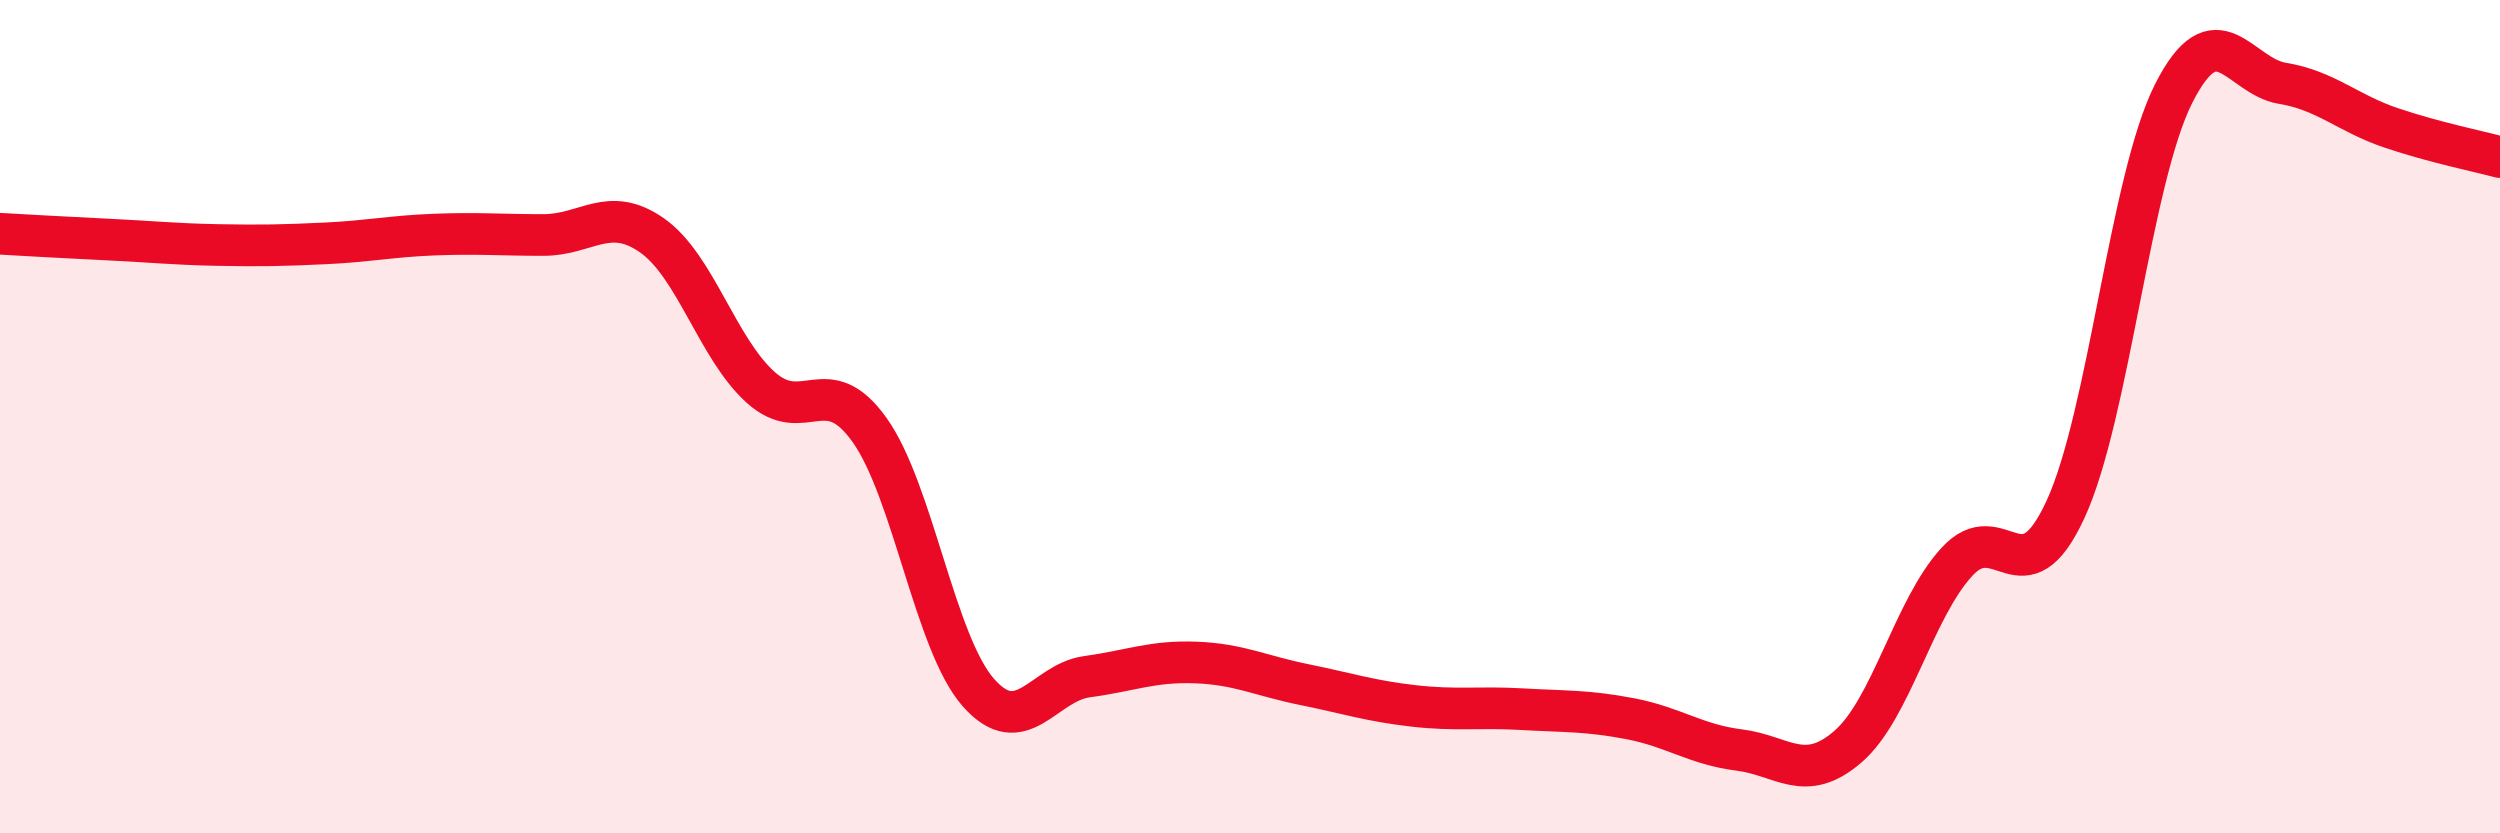
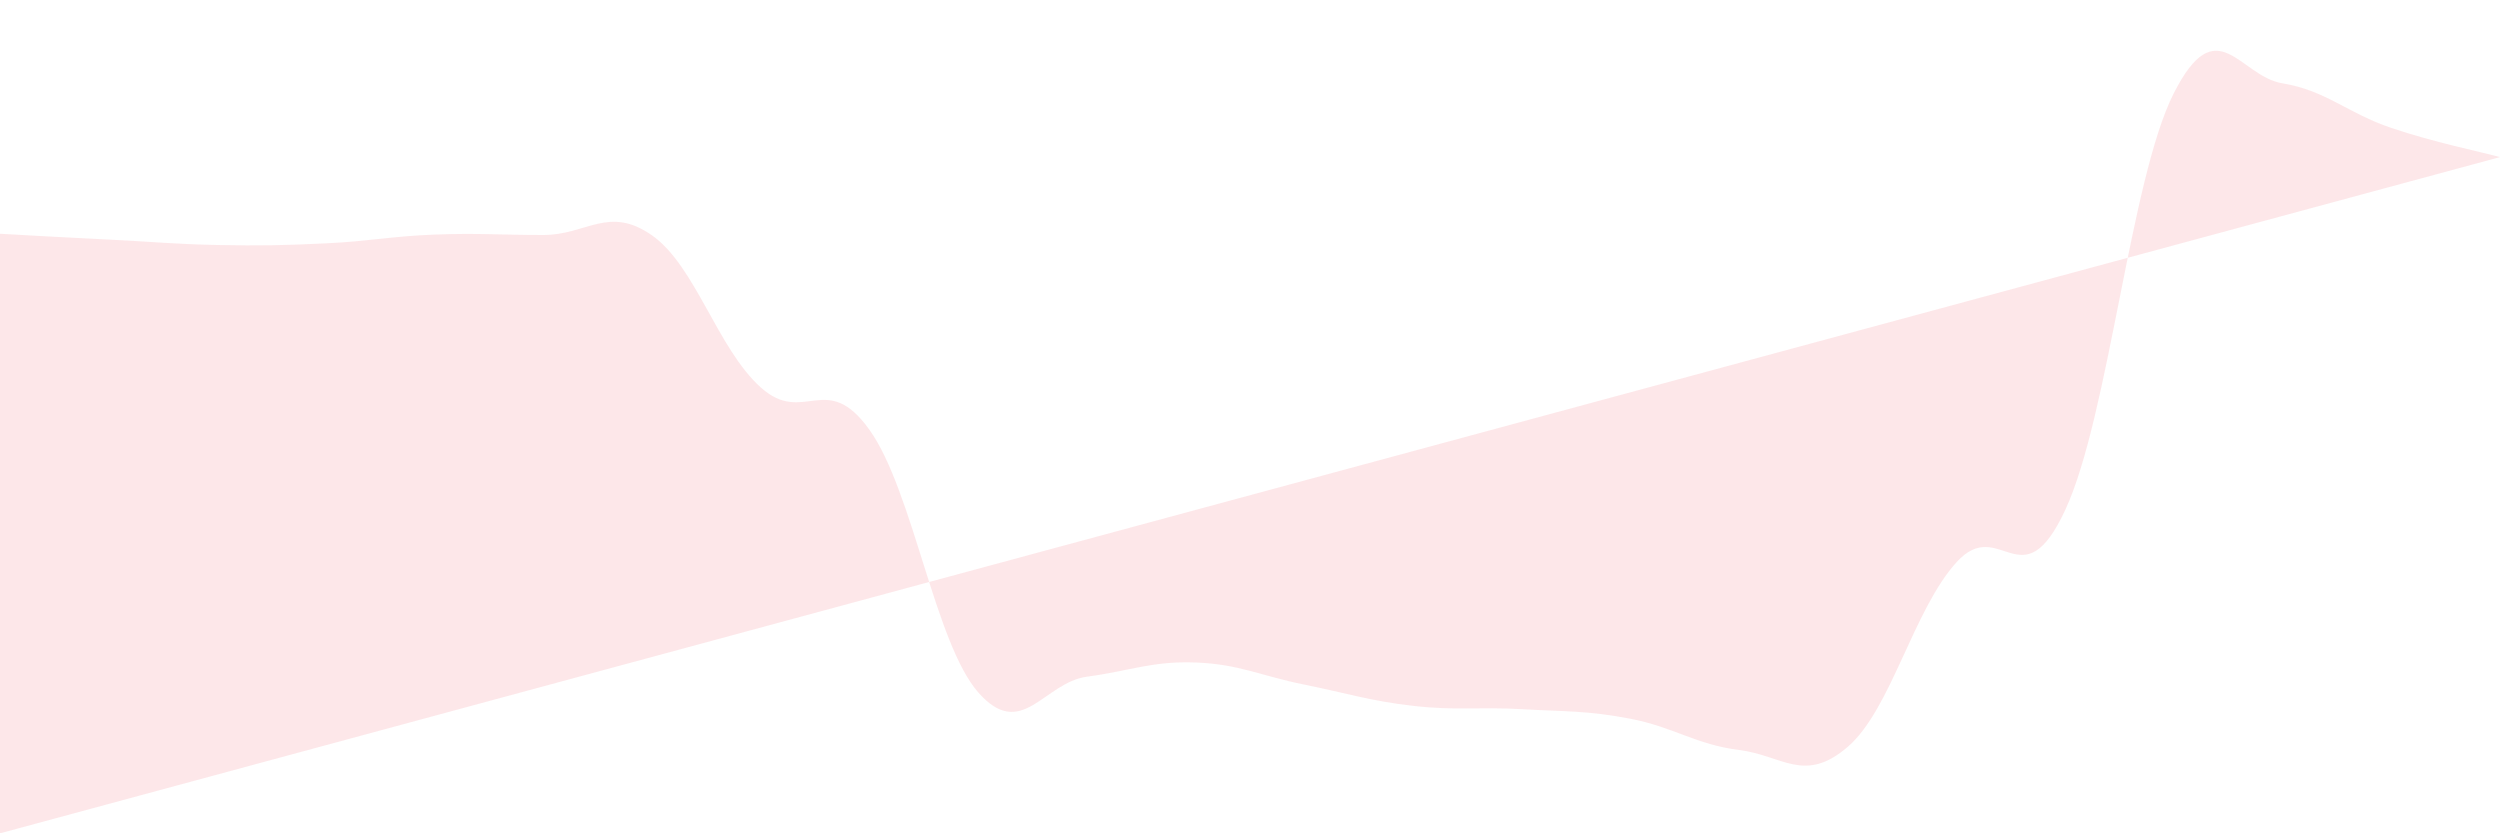
<svg xmlns="http://www.w3.org/2000/svg" width="60" height="20" viewBox="0 0 60 20">
-   <path d="M 0,5.61 C 0.52,5.64 1.57,5.7 2.61,5.75 C 3.65,5.8 4.18,5.86 5.22,5.88 C 6.26,5.9 6.79,5.89 7.83,5.84 C 8.87,5.79 9.39,5.67 10.43,5.63 C 11.47,5.59 12,5.64 13.04,5.64 C 14.08,5.64 14.61,4.92 15.65,5.65 C 16.69,6.38 17.22,8.37 18.26,9.3 C 19.3,10.23 19.83,8.86 20.87,10.32 C 21.91,11.78 22.44,15.44 23.48,16.62 C 24.52,17.8 25.05,16.38 26.09,16.24 C 27.13,16.1 27.66,15.86 28.7,15.9 C 29.74,15.94 30.26,16.22 31.3,16.43 C 32.34,16.64 32.87,16.82 33.91,16.94 C 34.95,17.06 35.48,16.96 36.52,17.02 C 37.56,17.08 38.09,17.05 39.13,17.25 C 40.17,17.45 40.7,17.87 41.74,18 C 42.78,18.13 43.31,18.82 44.35,17.92 C 45.39,17.02 45.92,14.63 46.96,13.49 C 48,12.35 48.53,14.48 49.57,12.23 C 50.61,9.98 51.13,4.29 52.17,2.24 C 53.21,0.19 53.74,1.83 54.78,2 C 55.82,2.17 56.35,2.72 57.39,3.07 C 58.43,3.42 59.48,3.63 60,3.77L60 20L0 20Z" fill="#EB0A25" opacity="0.1" stroke-linecap="round" stroke-linejoin="round" />
-   <path d="M 0,5.61 C 0.52,5.64 1.57,5.7 2.61,5.75 C 3.65,5.8 4.18,5.86 5.22,5.88 C 6.26,5.9 6.79,5.89 7.83,5.84 C 8.87,5.79 9.39,5.67 10.43,5.63 C 11.47,5.59 12,5.64 13.04,5.64 C 14.08,5.64 14.61,4.92 15.65,5.65 C 16.69,6.38 17.22,8.37 18.26,9.3 C 19.3,10.23 19.83,8.86 20.87,10.32 C 21.91,11.78 22.44,15.44 23.48,16.62 C 24.52,17.8 25.05,16.38 26.09,16.24 C 27.13,16.1 27.66,15.86 28.7,15.9 C 29.74,15.94 30.26,16.22 31.3,16.43 C 32.34,16.64 32.87,16.82 33.91,16.94 C 34.95,17.06 35.48,16.96 36.52,17.02 C 37.56,17.08 38.09,17.05 39.13,17.25 C 40.17,17.45 40.7,17.87 41.74,18 C 42.78,18.13 43.31,18.82 44.35,17.92 C 45.39,17.02 45.92,14.63 46.96,13.49 C 48,12.35 48.53,14.48 49.57,12.23 C 50.61,9.98 51.13,4.29 52.17,2.24 C 53.21,0.19 53.74,1.83 54.78,2 C 55.82,2.17 56.35,2.72 57.39,3.07 C 58.43,3.42 59.48,3.63 60,3.77" stroke="#EB0A25" stroke-width="1" fill="none" stroke-linecap="round" stroke-linejoin="round" />
+   <path d="M 0,5.61 C 0.52,5.64 1.57,5.7 2.61,5.75 C 3.65,5.8 4.18,5.86 5.22,5.88 C 6.26,5.9 6.79,5.89 7.83,5.84 C 8.87,5.79 9.39,5.67 10.43,5.63 C 11.47,5.59 12,5.64 13.04,5.64 C 14.08,5.64 14.61,4.92 15.65,5.65 C 16.69,6.38 17.22,8.37 18.26,9.3 C 19.3,10.23 19.83,8.86 20.87,10.32 C 21.91,11.78 22.44,15.44 23.48,16.62 C 24.52,17.8 25.05,16.38 26.09,16.24 C 27.13,16.1 27.66,15.86 28.7,15.9 C 29.74,15.94 30.26,16.22 31.3,16.43 C 32.34,16.64 32.87,16.82 33.91,16.94 C 34.95,17.06 35.48,16.96 36.52,17.02 C 37.56,17.08 38.09,17.05 39.13,17.25 C 40.17,17.45 40.7,17.87 41.74,18 C 42.78,18.13 43.31,18.82 44.35,17.92 C 45.39,17.02 45.92,14.63 46.96,13.49 C 48,12.35 48.53,14.48 49.57,12.23 C 50.61,9.98 51.13,4.29 52.17,2.24 C 53.21,0.19 53.74,1.83 54.78,2 C 55.82,2.17 56.35,2.72 57.39,3.07 C 58.43,3.42 59.48,3.63 60,3.77L0 20Z" fill="#EB0A25" opacity="0.1" stroke-linecap="round" stroke-linejoin="round" />
</svg>